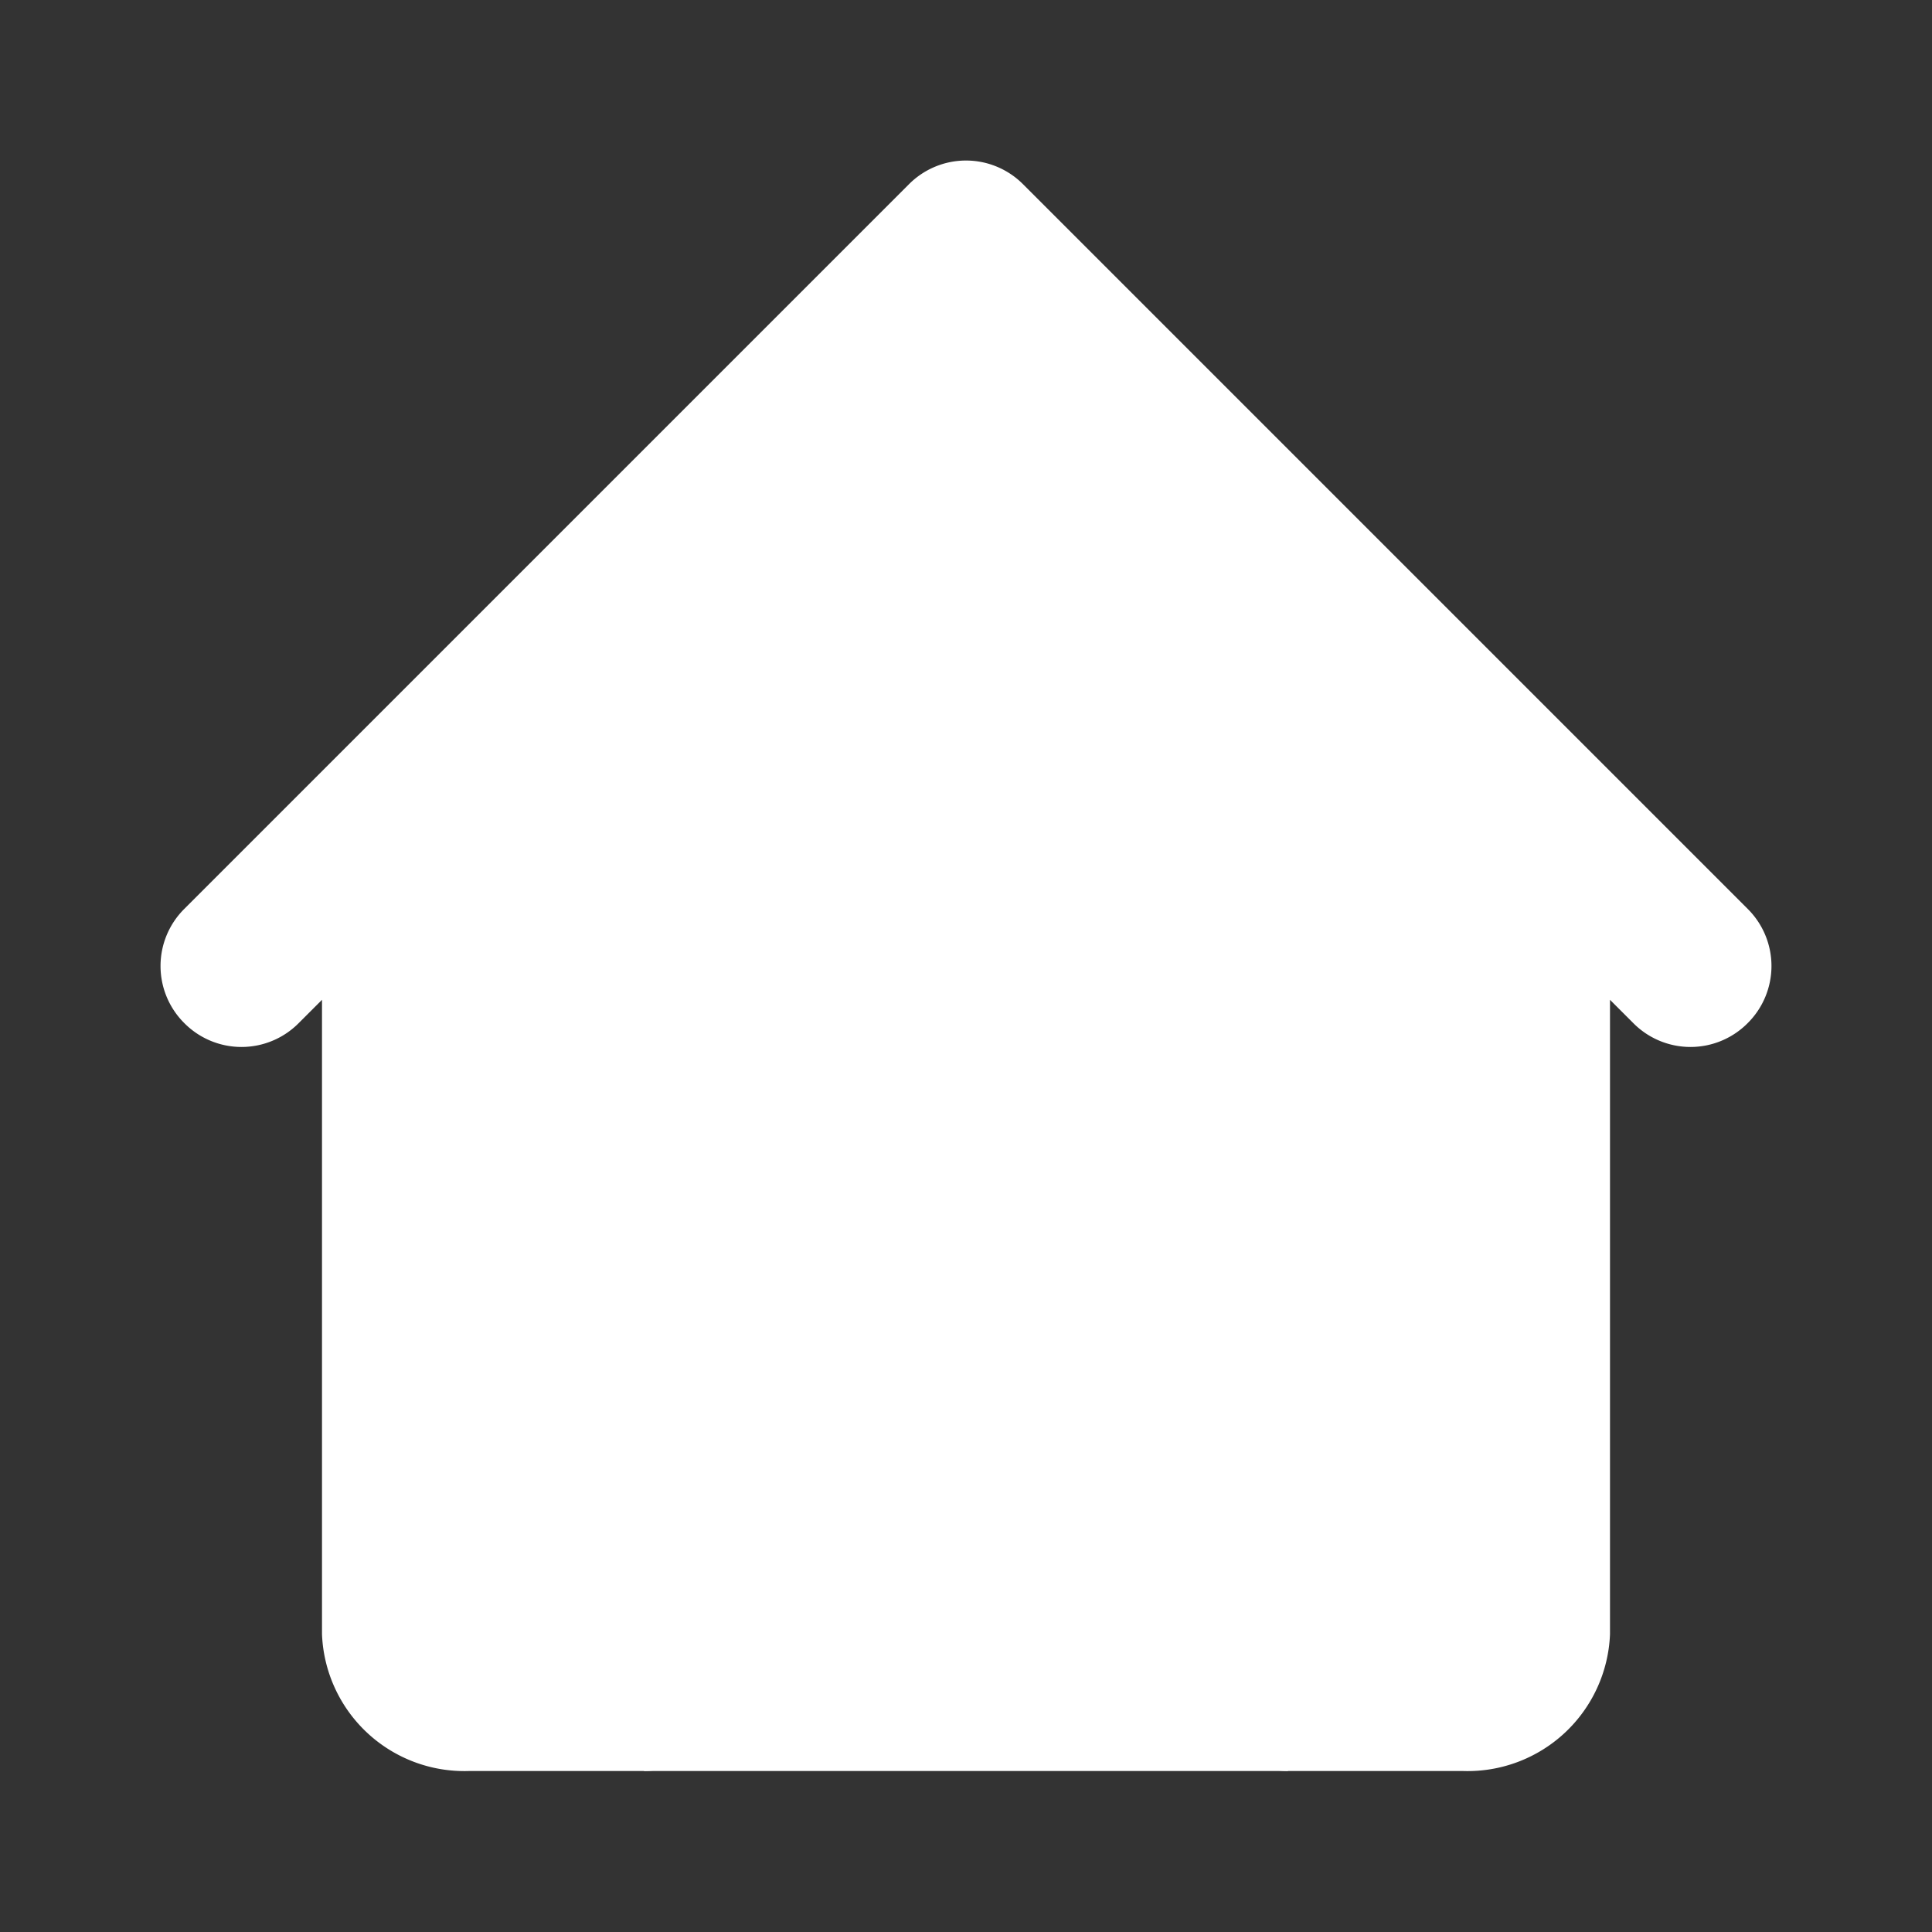
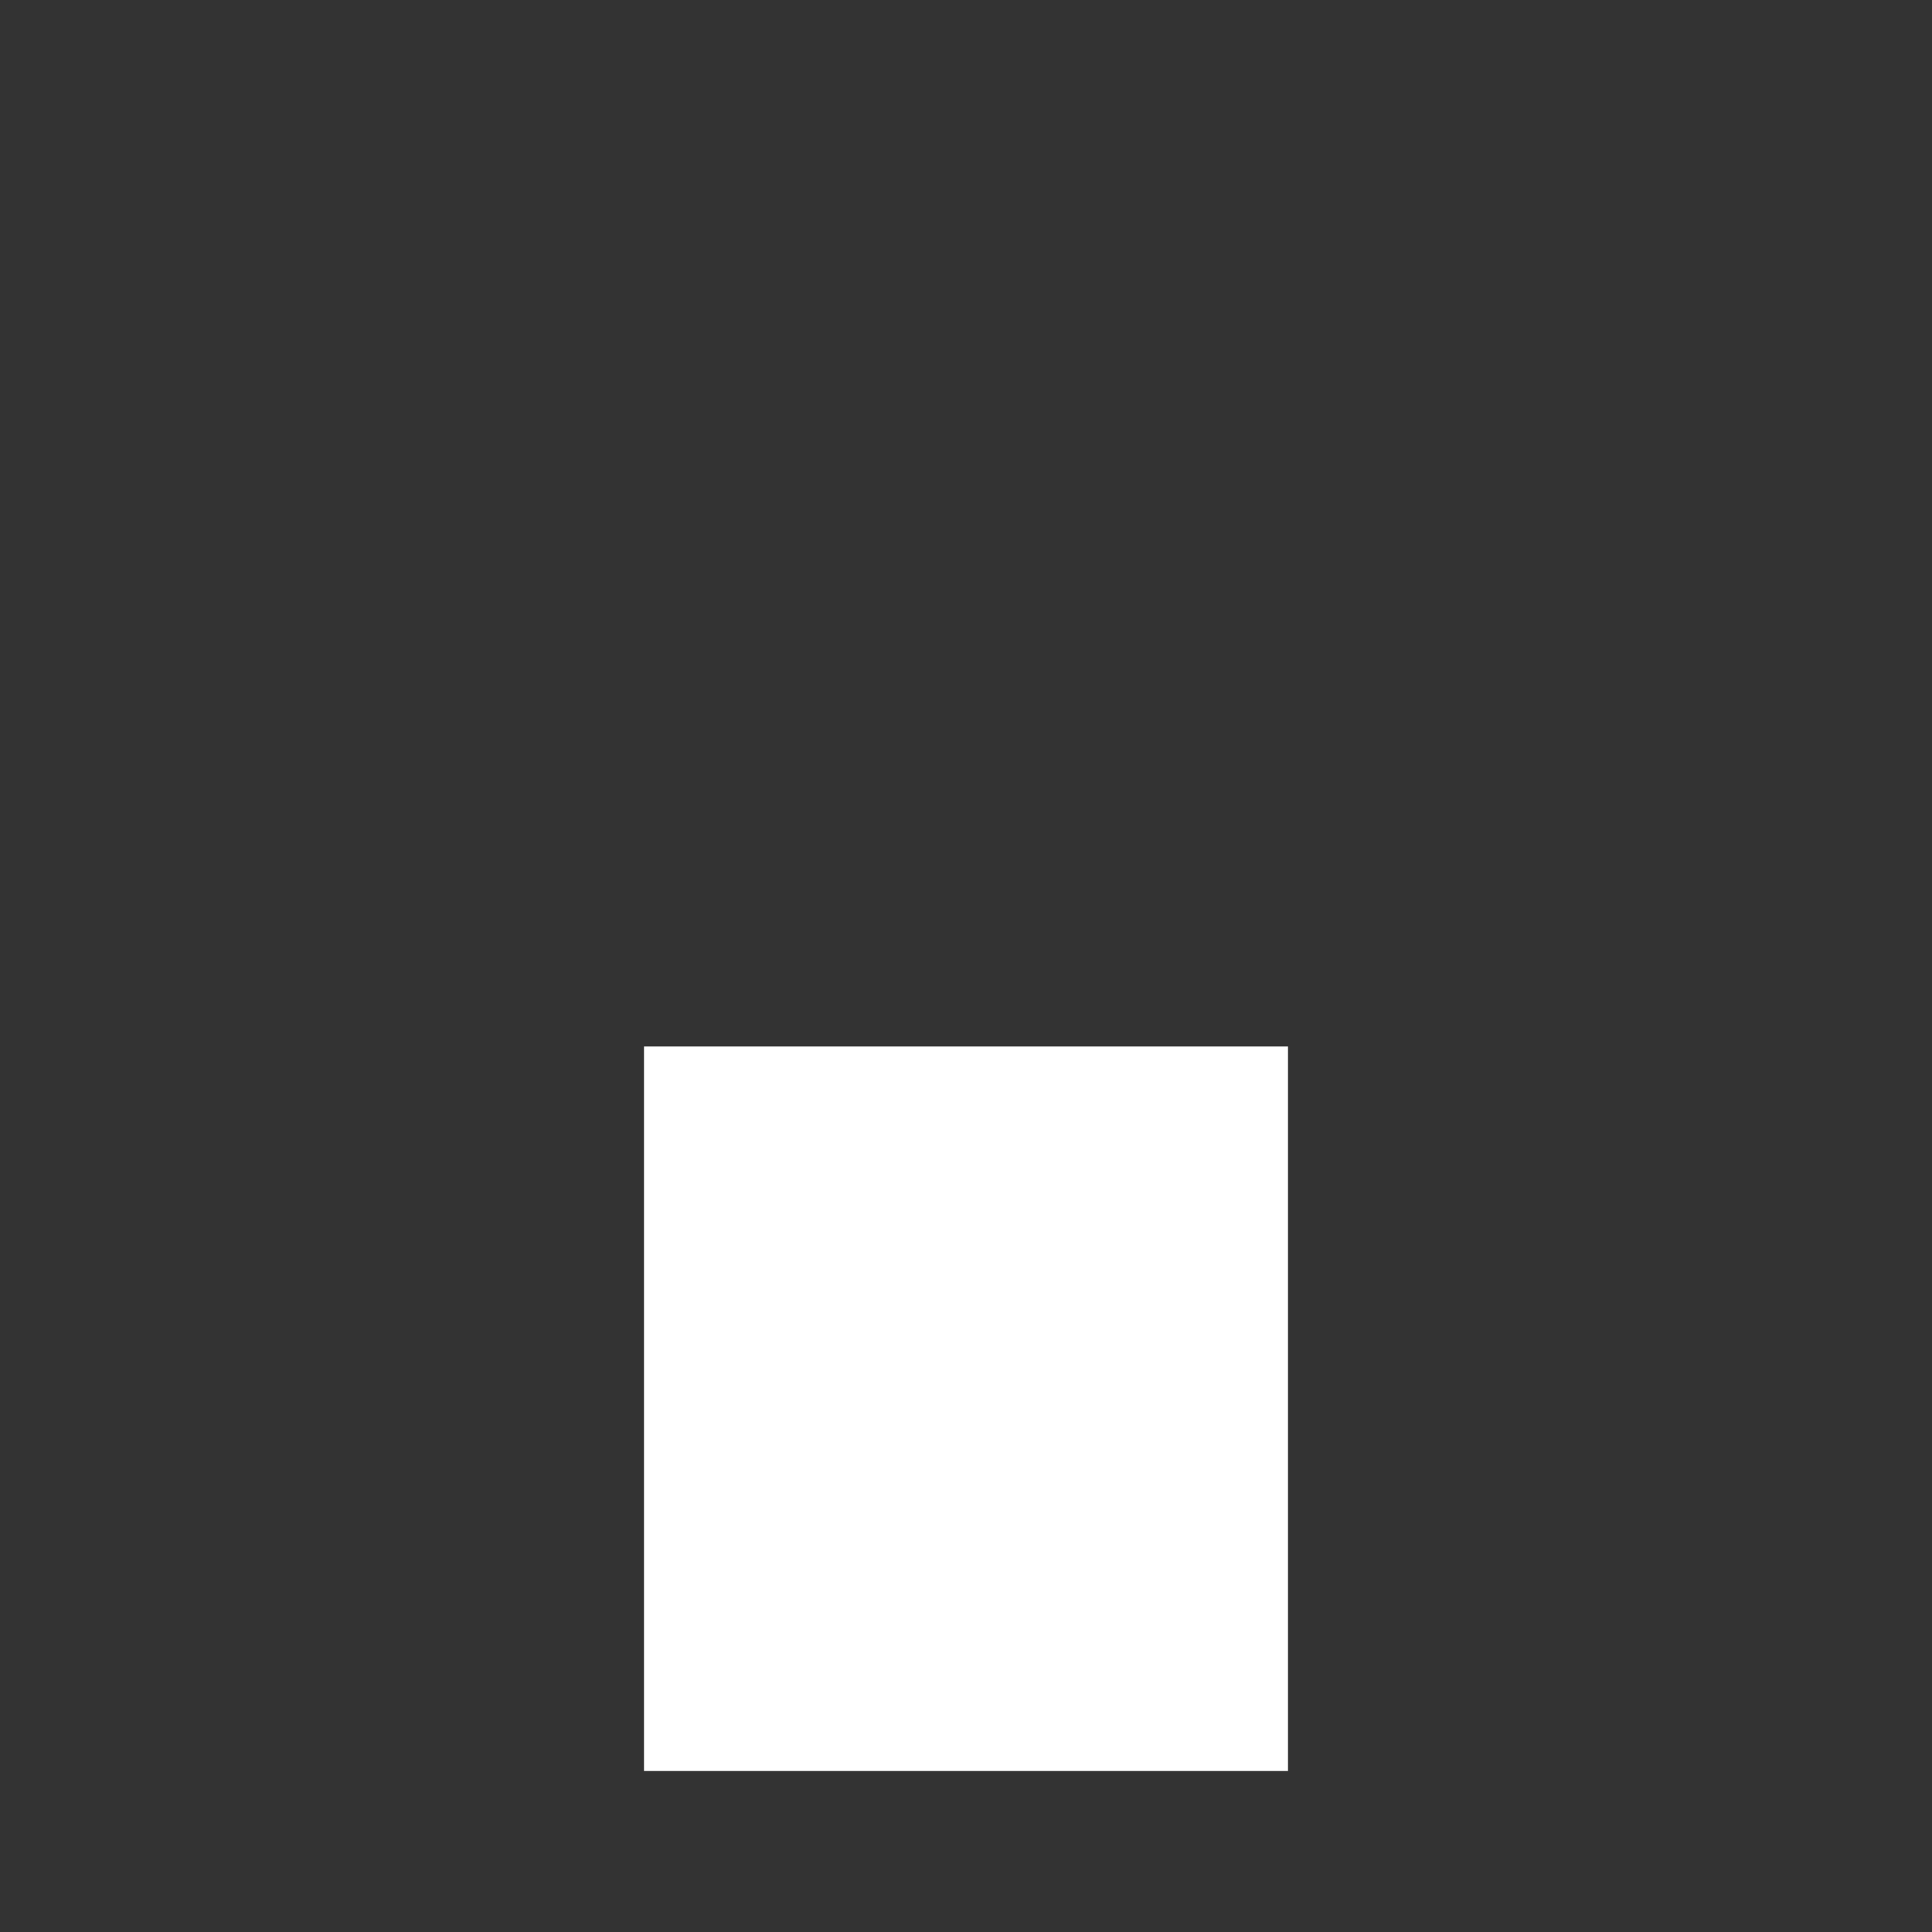
<svg xmlns="http://www.w3.org/2000/svg" fill="#ffffff" width="800px" height="800px" viewBox="0 0 24 24" id="home" data-name="Flat color" class="icon flat-color">
  <rect x="0" y="0" width="24" height="24" fill="#333333" stroke="none" />
  <rect id="secondary" x="8" y="13" width="8" height="9" style="fill:#ffffff;" />
-   <path id="primary" d="M21.71,12.71a1,1,0,0,1-1.42,0L20,12.42V20.3A1.77,1.77,0,0,1,18.17,22H16a1,1,0,0,1-1-1V15.1a1,1,0,0,0-1-1H10a1,1,0,0,0-1,1V21a1,1,0,0,1-1,1H5.83A1.77,1.77,0,0,1,4,20.3V12.42l-.29.29a1,1,0,0,1-1.42,0,1,1,0,0,1,0-1.42l9-9a1,1,0,0,1,1.42,0l9,9A1,1,0,0,1,21.71,12.71Z" style="fill:#ffffff;" />
</svg>